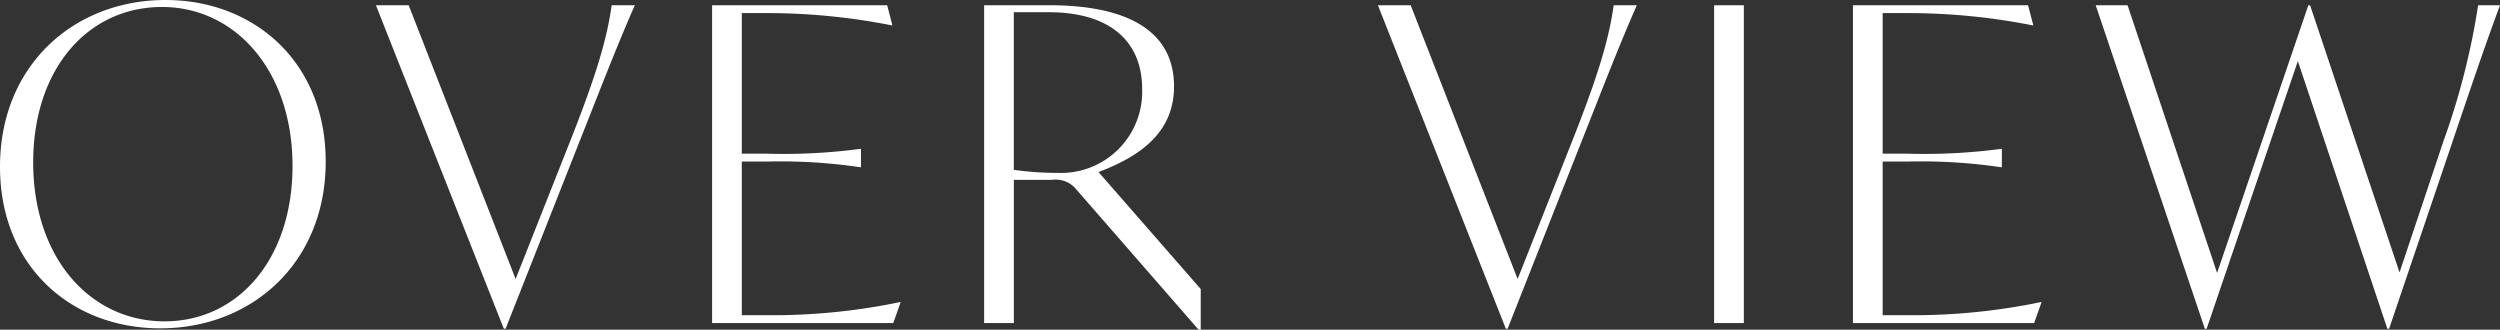
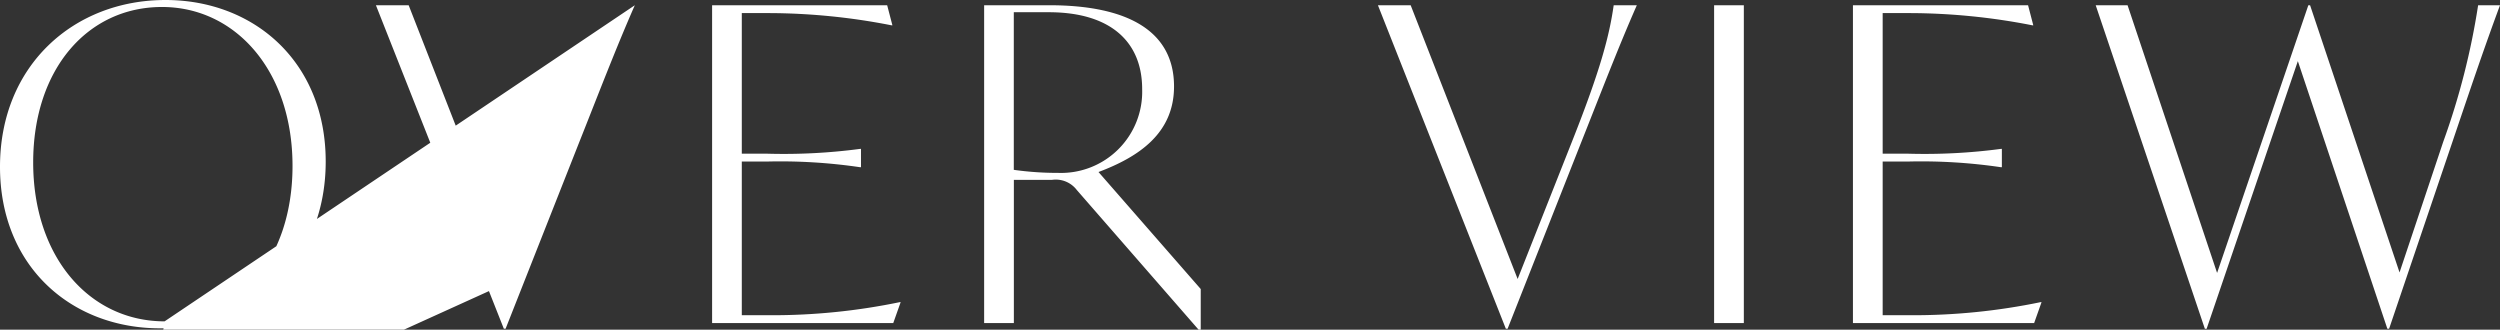
<svg xmlns="http://www.w3.org/2000/svg" width="269.122" height="35.485" viewBox="0 0 269.122 35.485">
  <rect x="0" y="0" width="269.122" height="35.485" fill="#333333" stroke="none" />
-   <path id="パス_11753" data-name="パス 11753" d="M19.082,56.564c9.87,0,17.813-7.05,17.813-17.954,0-10.716-7.708-17.39-17.249-17.39-9.87,0-17.813,7.05-17.813,17.954C1.833,49.89,9.494,56.564,19.082,56.564Zm.47-.752c-8.037,0-14.147-6.862-14.147-17.108,0-10.058,5.875-16.732,13.865-16.732,7.9,0,14.053,6.862,14.053,17.108C33.323,49.185,27.4,55.812,19.552,55.812ZM67.68,21.784c-.47,3.29-1.41,6.909-4.465,14.617L57.34,51.253,45.825,21.784H42.3L56.071,56.611h.188L64.108,36.73c2.115-5.311,3.995-10.246,6.063-14.946ZM98.7,53.744a67.6,67.6,0,0,1-13.959,1.41H81.686V38.61h2.726a58.888,58.888,0,0,1,10.011.611h.094V37.247h-.094a62.473,62.473,0,0,1-10.011.517H81.686V22.63h3.008a68.88,68.88,0,0,1,13.113,1.316H97.9l-.564-2.162H78.49V56h19.5l.8-2.256Zm21.385-14.006c4.371-1.645,8.131-4.183,8.131-9.212,0-5.875-4.841-8.742-13.442-8.742h-7V56h3.2V40.584h4.089a2.843,2.843,0,0,1,2.679,1.081l13.113,15.04h.235V52.334Zm-4.324.094a33.789,33.789,0,0,1-4.794-.329V22.536h3.76c6.721,0,10.058,3.243,10.058,8.272A8.738,8.738,0,0,1,115.761,39.832Zm59.784-18.048c-.47,3.29-1.41,6.909-4.465,14.617l-5.875,14.852L153.69,21.784h-3.525l13.771,34.827h.188l7.849-19.881c2.115-5.311,3.995-10.246,6.063-14.946ZM186.355,56h3.2V21.784h-3.2Zm35.156-2.256a67.6,67.6,0,0,1-13.959,1.41H204.5V38.61h2.726a58.888,58.888,0,0,1,10.011.611h.094V37.247h-.094a62.474,62.474,0,0,1-10.011.517H204.5V22.63h3.008a68.879,68.879,0,0,1,13.113,1.316h.094l-.564-2.162H201.3V56h19.505l.8-2.256ZM268.6,21.784a77.913,77.913,0,0,1-3.76,14.711l-4.7,14.053L250.51,21.784h-.188L240.5,50.6l-9.635-28.811h-3.431l11.75,34.827h.188L249.194,27.8l9.635,28.811h.188l6.721-19.834c1.786-5.264,3.384-10.058,5.217-14.993Z" transform="translate(-1.833 -21.22)" fill="#fff" />
+   <path id="パス_11753" data-name="パス 11753" d="M19.082,56.564c9.87,0,17.813-7.05,17.813-17.954,0-10.716-7.708-17.39-17.249-17.39-9.87,0-17.813,7.05-17.813,17.954C1.833,49.89,9.494,56.564,19.082,56.564Zm.47-.752c-8.037,0-14.147-6.862-14.147-17.108,0-10.058,5.875-16.732,13.865-16.732,7.9,0,14.053,6.862,14.053,17.108C33.323,49.185,27.4,55.812,19.552,55.812Zc-.47,3.29-1.41,6.909-4.465,14.617L57.34,51.253,45.825,21.784H42.3L56.071,56.611h.188L64.108,36.73c2.115-5.311,3.995-10.246,6.063-14.946ZM98.7,53.744a67.6,67.6,0,0,1-13.959,1.41H81.686V38.61h2.726a58.888,58.888,0,0,1,10.011.611h.094V37.247h-.094a62.473,62.473,0,0,1-10.011.517H81.686V22.63h3.008a68.88,68.88,0,0,1,13.113,1.316H97.9l-.564-2.162H78.49V56h19.5l.8-2.256Zm21.385-14.006c4.371-1.645,8.131-4.183,8.131-9.212,0-5.875-4.841-8.742-13.442-8.742h-7V56h3.2V40.584h4.089a2.843,2.843,0,0,1,2.679,1.081l13.113,15.04h.235V52.334Zm-4.324.094a33.789,33.789,0,0,1-4.794-.329V22.536h3.76c6.721,0,10.058,3.243,10.058,8.272A8.738,8.738,0,0,1,115.761,39.832Zm59.784-18.048c-.47,3.29-1.41,6.909-4.465,14.617l-5.875,14.852L153.69,21.784h-3.525l13.771,34.827h.188l7.849-19.881c2.115-5.311,3.995-10.246,6.063-14.946ZM186.355,56h3.2V21.784h-3.2Zm35.156-2.256a67.6,67.6,0,0,1-13.959,1.41H204.5V38.61h2.726a58.888,58.888,0,0,1,10.011.611h.094V37.247h-.094a62.474,62.474,0,0,1-10.011.517H204.5V22.63h3.008a68.879,68.879,0,0,1,13.113,1.316h.094l-.564-2.162H201.3V56h19.505l.8-2.256ZM268.6,21.784a77.913,77.913,0,0,1-3.76,14.711l-4.7,14.053L250.51,21.784h-.188L240.5,50.6l-9.635-28.811h-3.431l11.75,34.827h.188L249.194,27.8l9.635,28.811h.188l6.721-19.834c1.786-5.264,3.384-10.058,5.217-14.993Z" transform="translate(-1.833 -21.22)" fill="#fff" />
</svg>